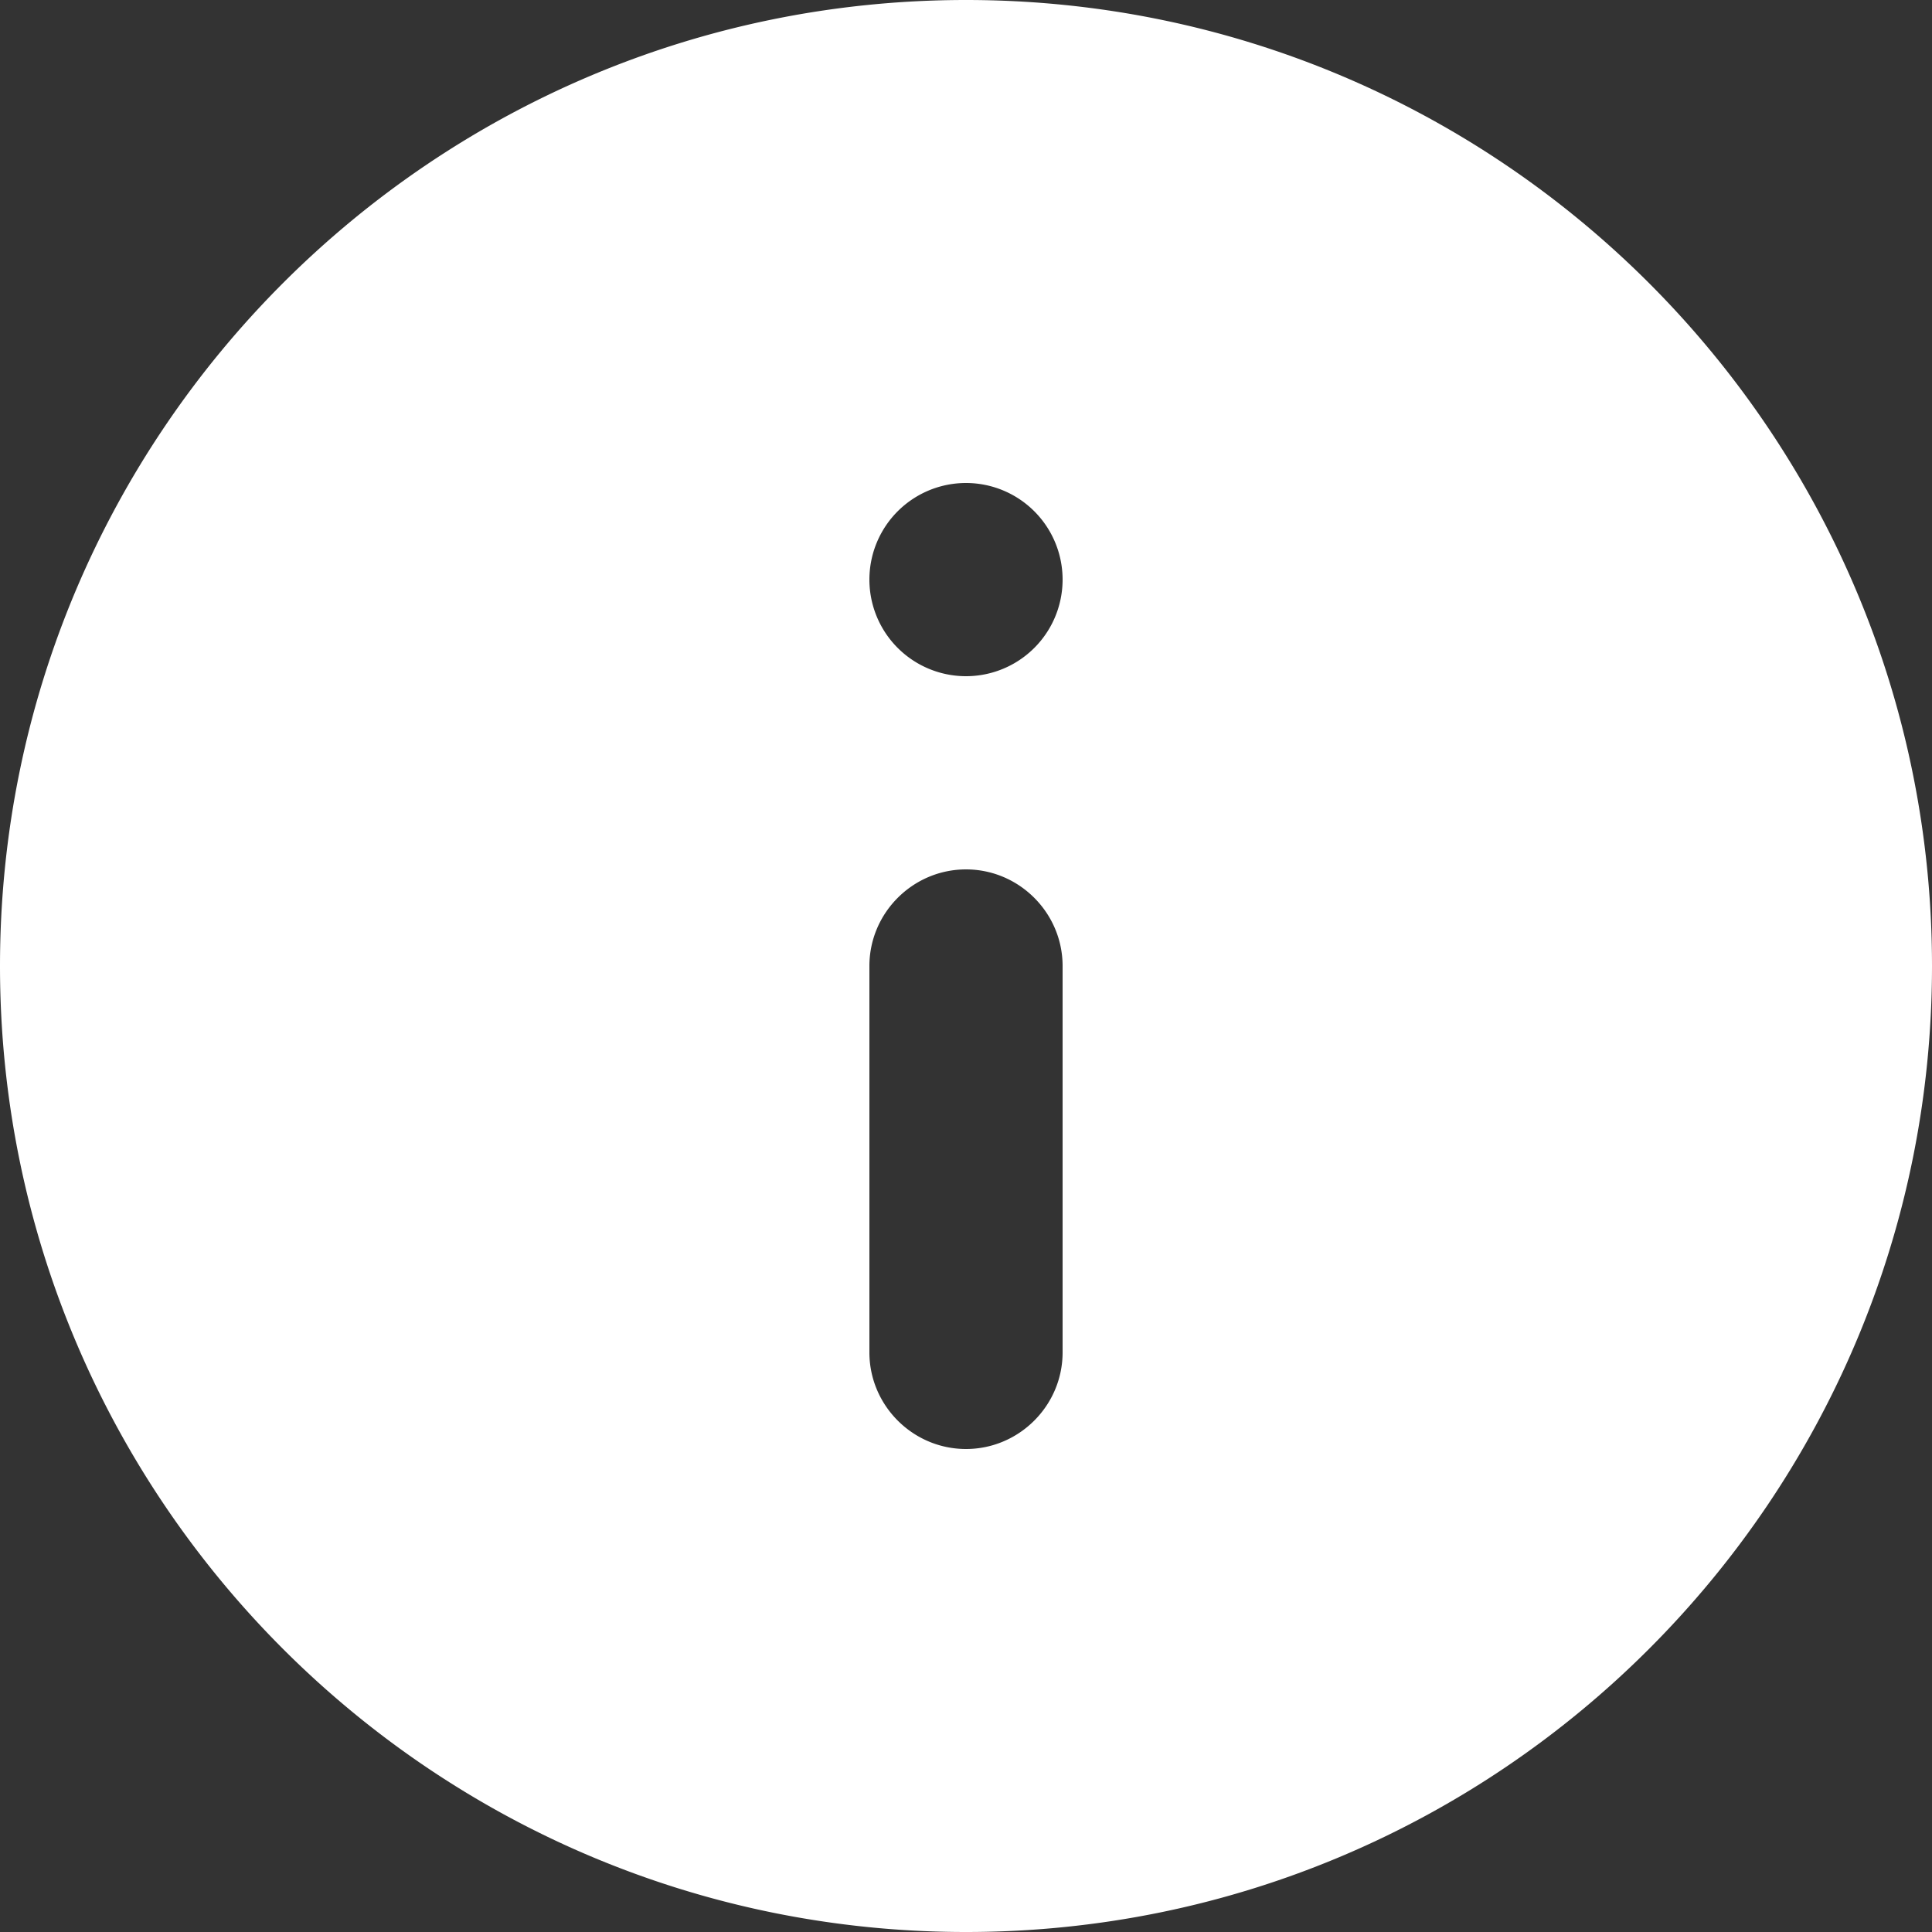
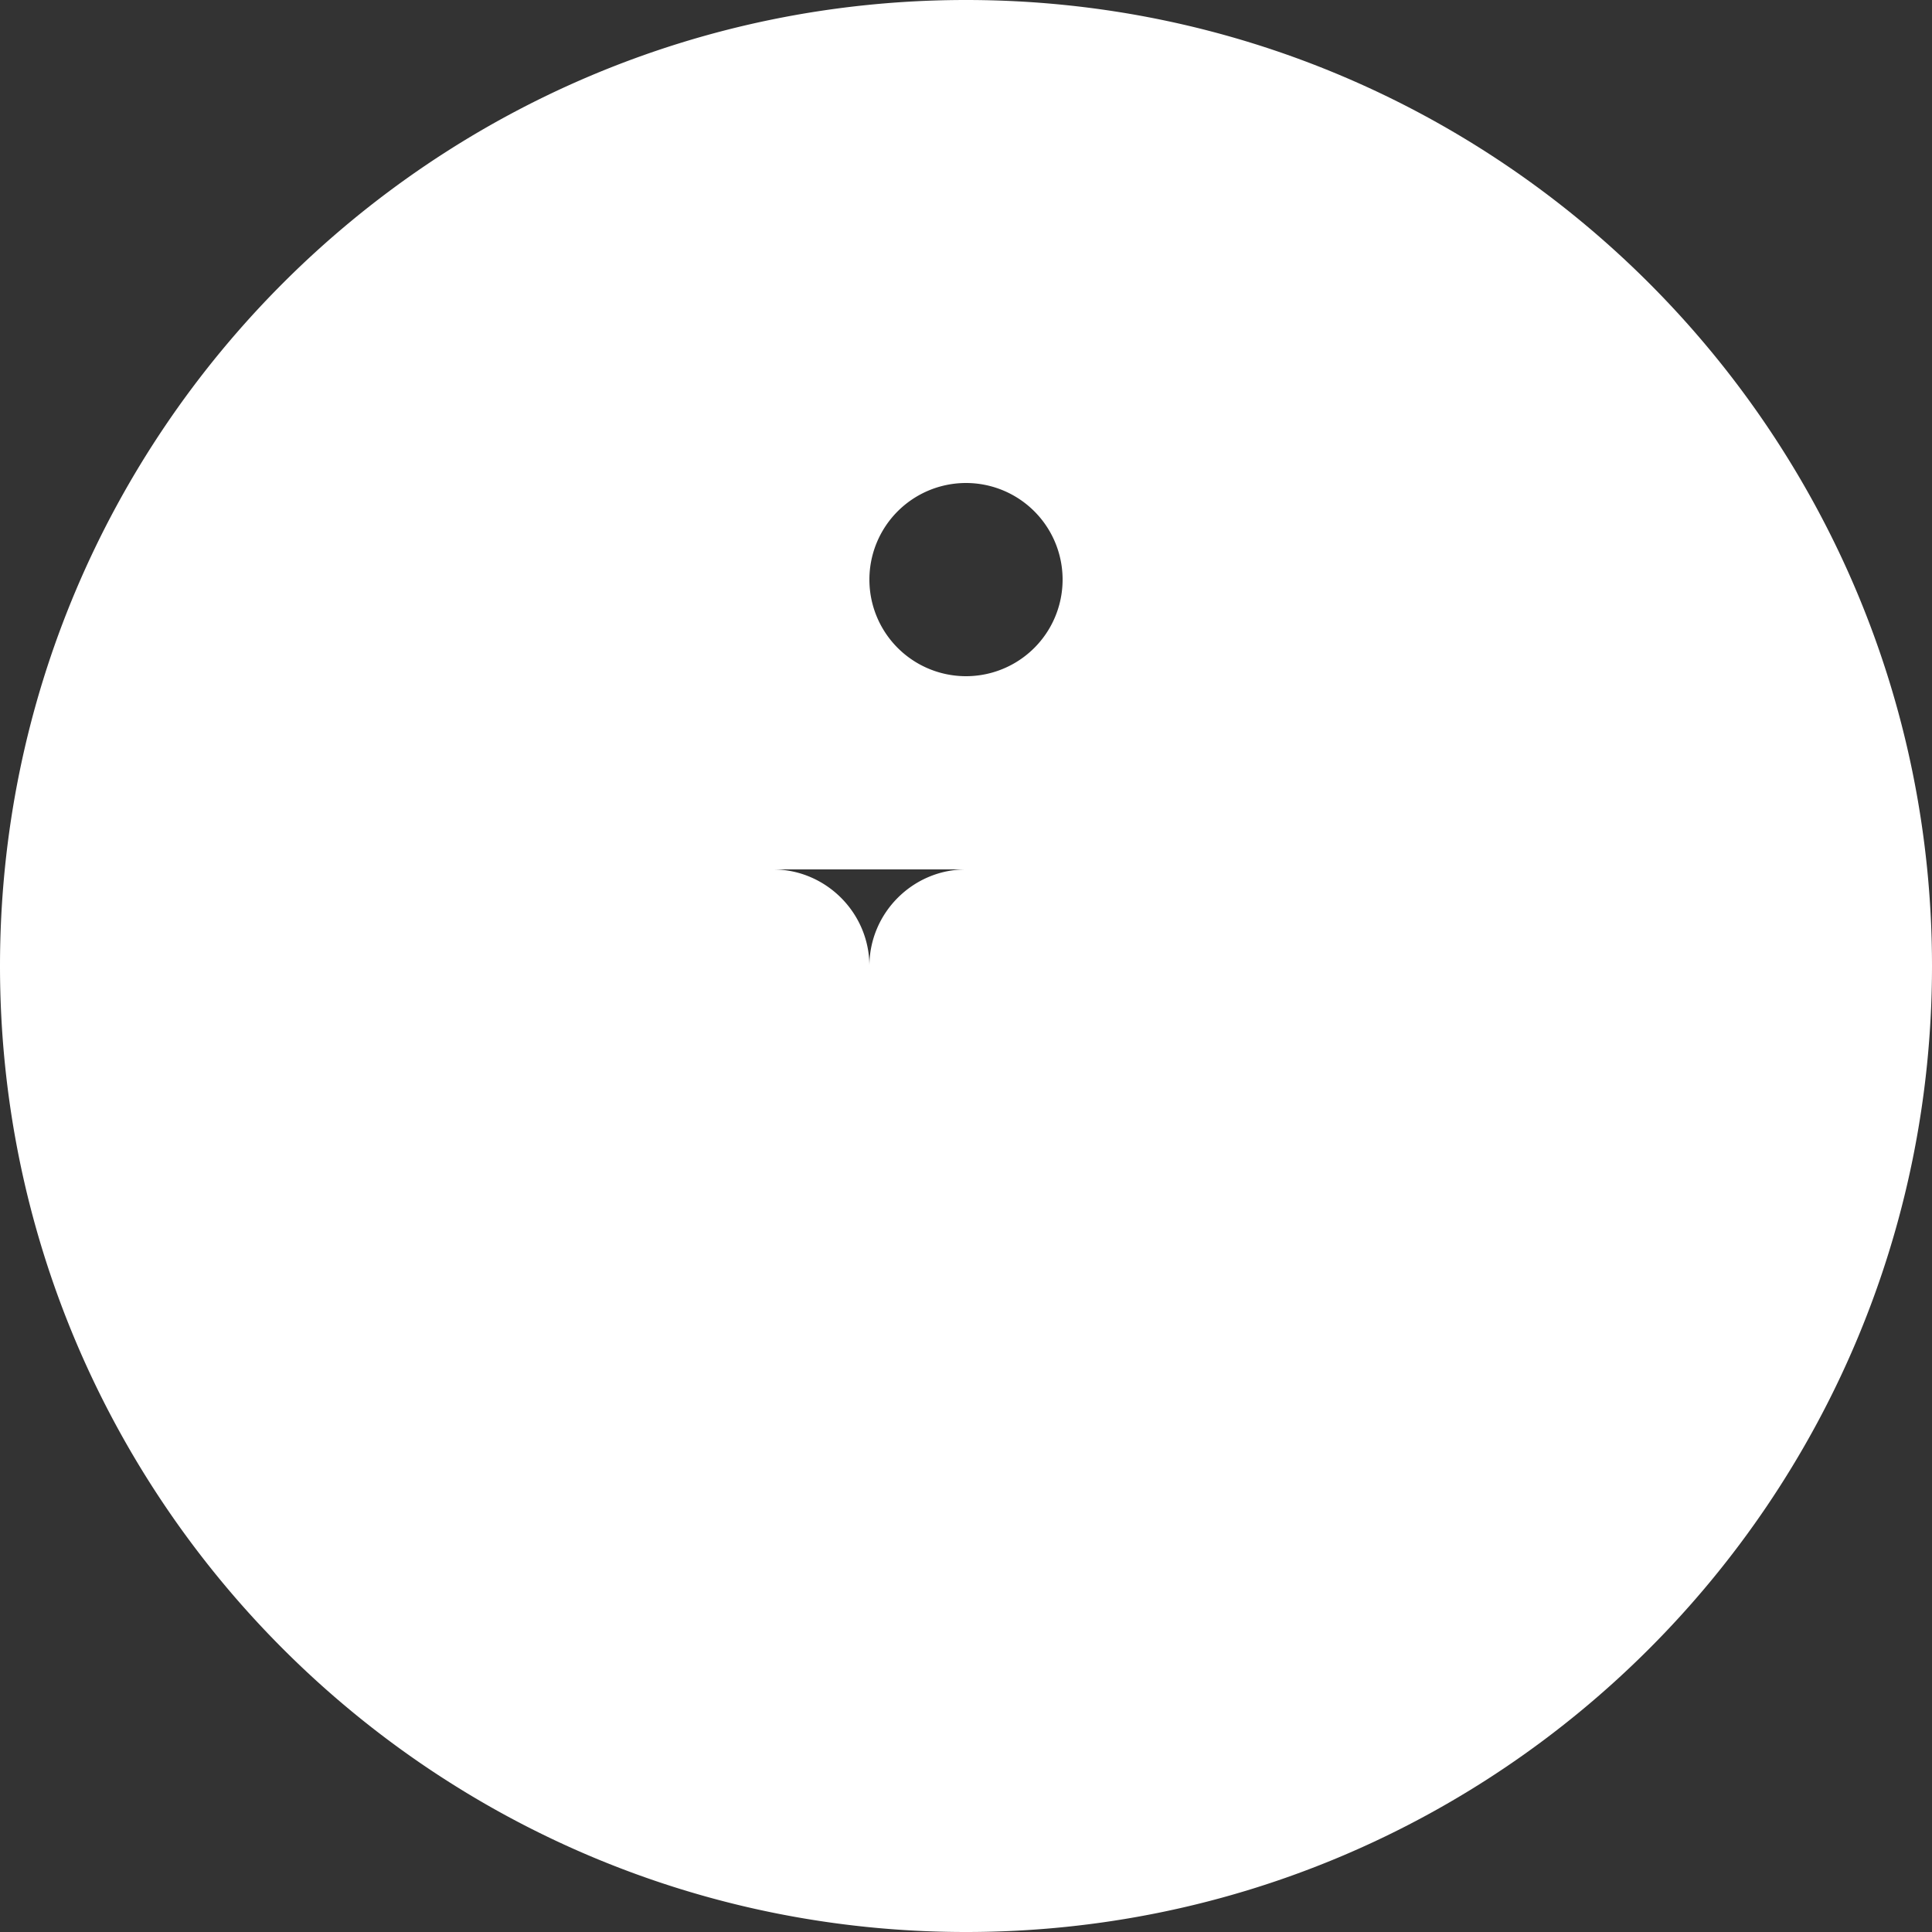
<svg xmlns="http://www.w3.org/2000/svg" xmlns:xlink="http://www.w3.org/1999/xlink" width="24" height="24" viewBox="0 0 24 24">
  <rect x="0" y="0" width="24" height="24" fill="#333333" stroke="none" />
  <defs>
-     <path id="a" d="M12 8.4A1.2 1.2 0 1 0 12 6a1.2 1.2 0 0 0 0 2.4zM12 0c6.624 0 12 5.376 12 12s-5.376 12-12 12S0 18.624 0 12 5.376 0 12 0zm0 10.8c-.66 0-1.2.54-1.2 1.2v4.8c0 .66.54 1.2 1.2 1.2.66 0 1.2-.54 1.2-1.2V12c0-.66-.54-1.2-1.2-1.2z" />
+     <path id="a" d="M12 8.4A1.2 1.2 0 1 0 12 6a1.2 1.2 0 0 0 0 2.4zM12 0c6.624 0 12 5.376 12 12s-5.376 12-12 12S0 18.624 0 12 5.376 0 12 0zm0 10.8c-.66 0-1.2.54-1.2 1.2v4.8V12c0-.66-.54-1.2-1.2-1.2z" />
  </defs>
  <use fill="#FFF" fill-rule="evenodd" xlink:href="#a" />
</svg>